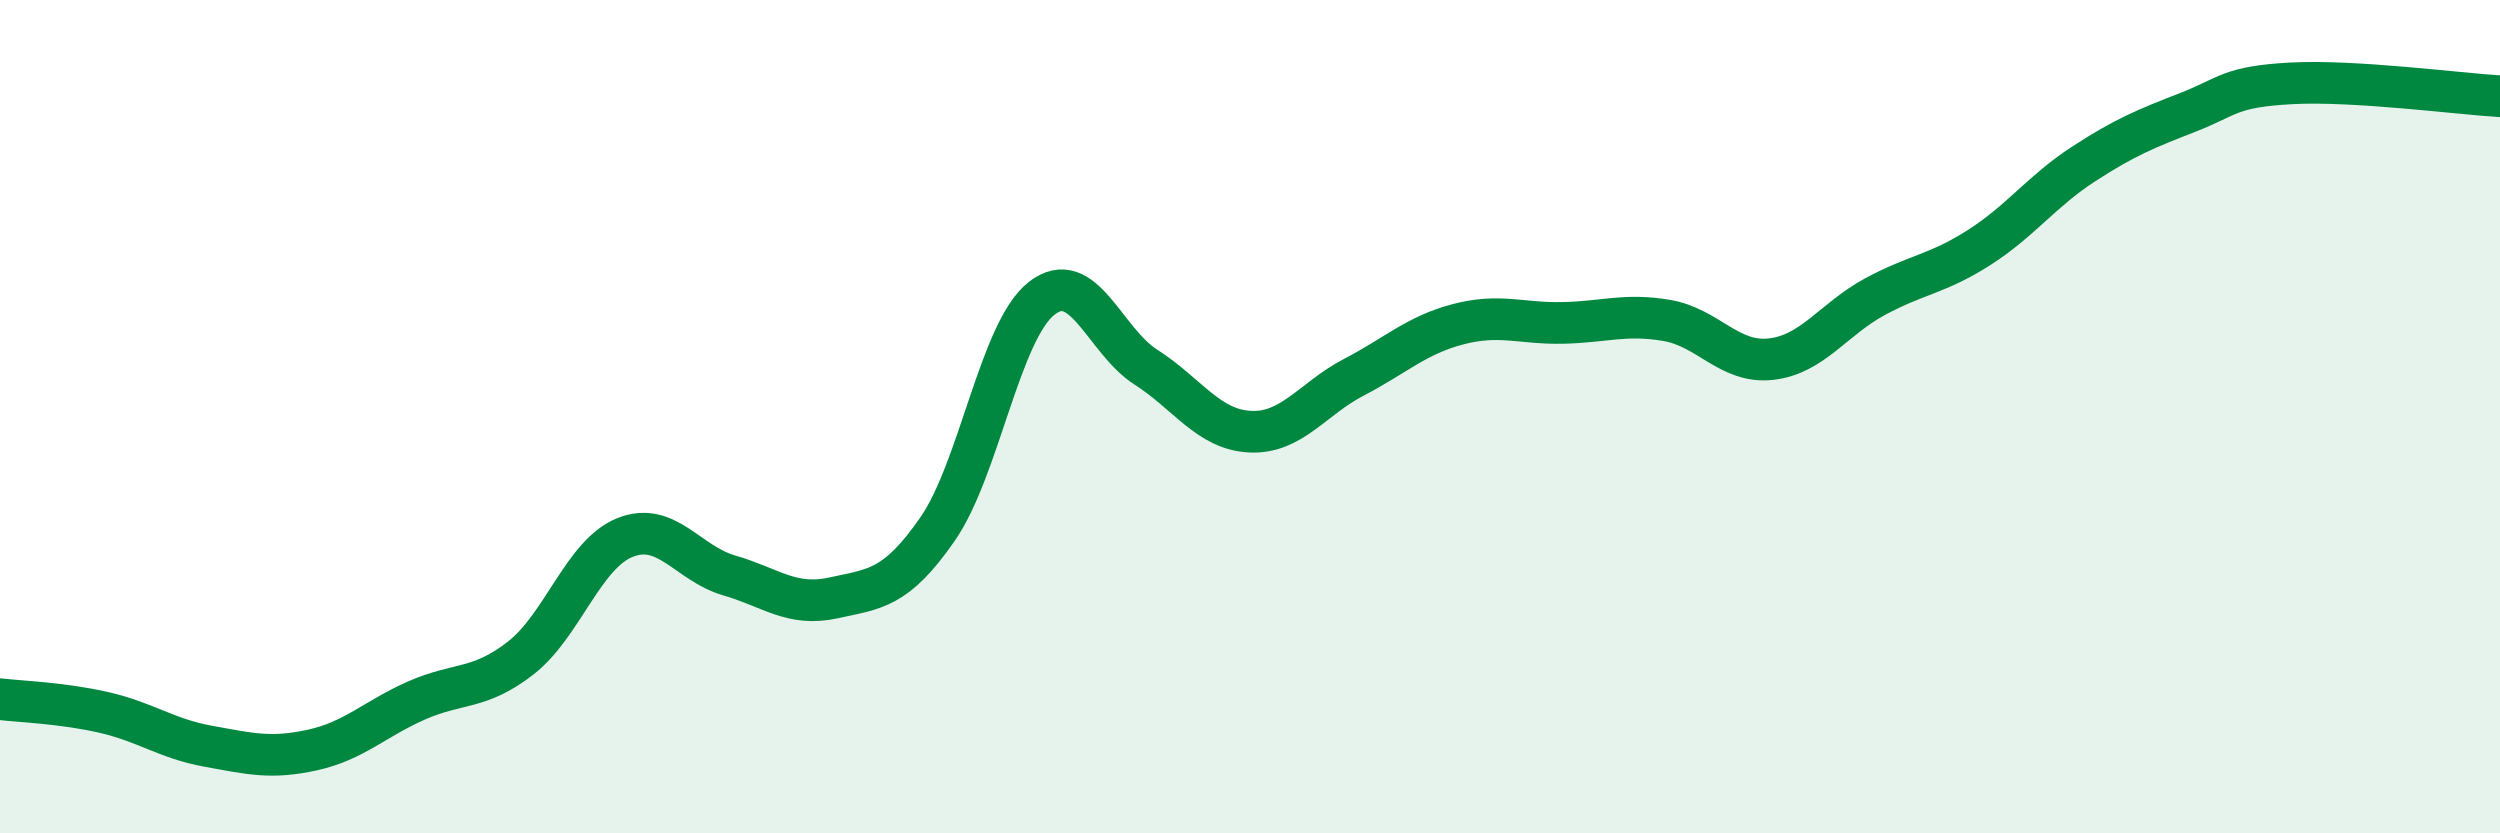
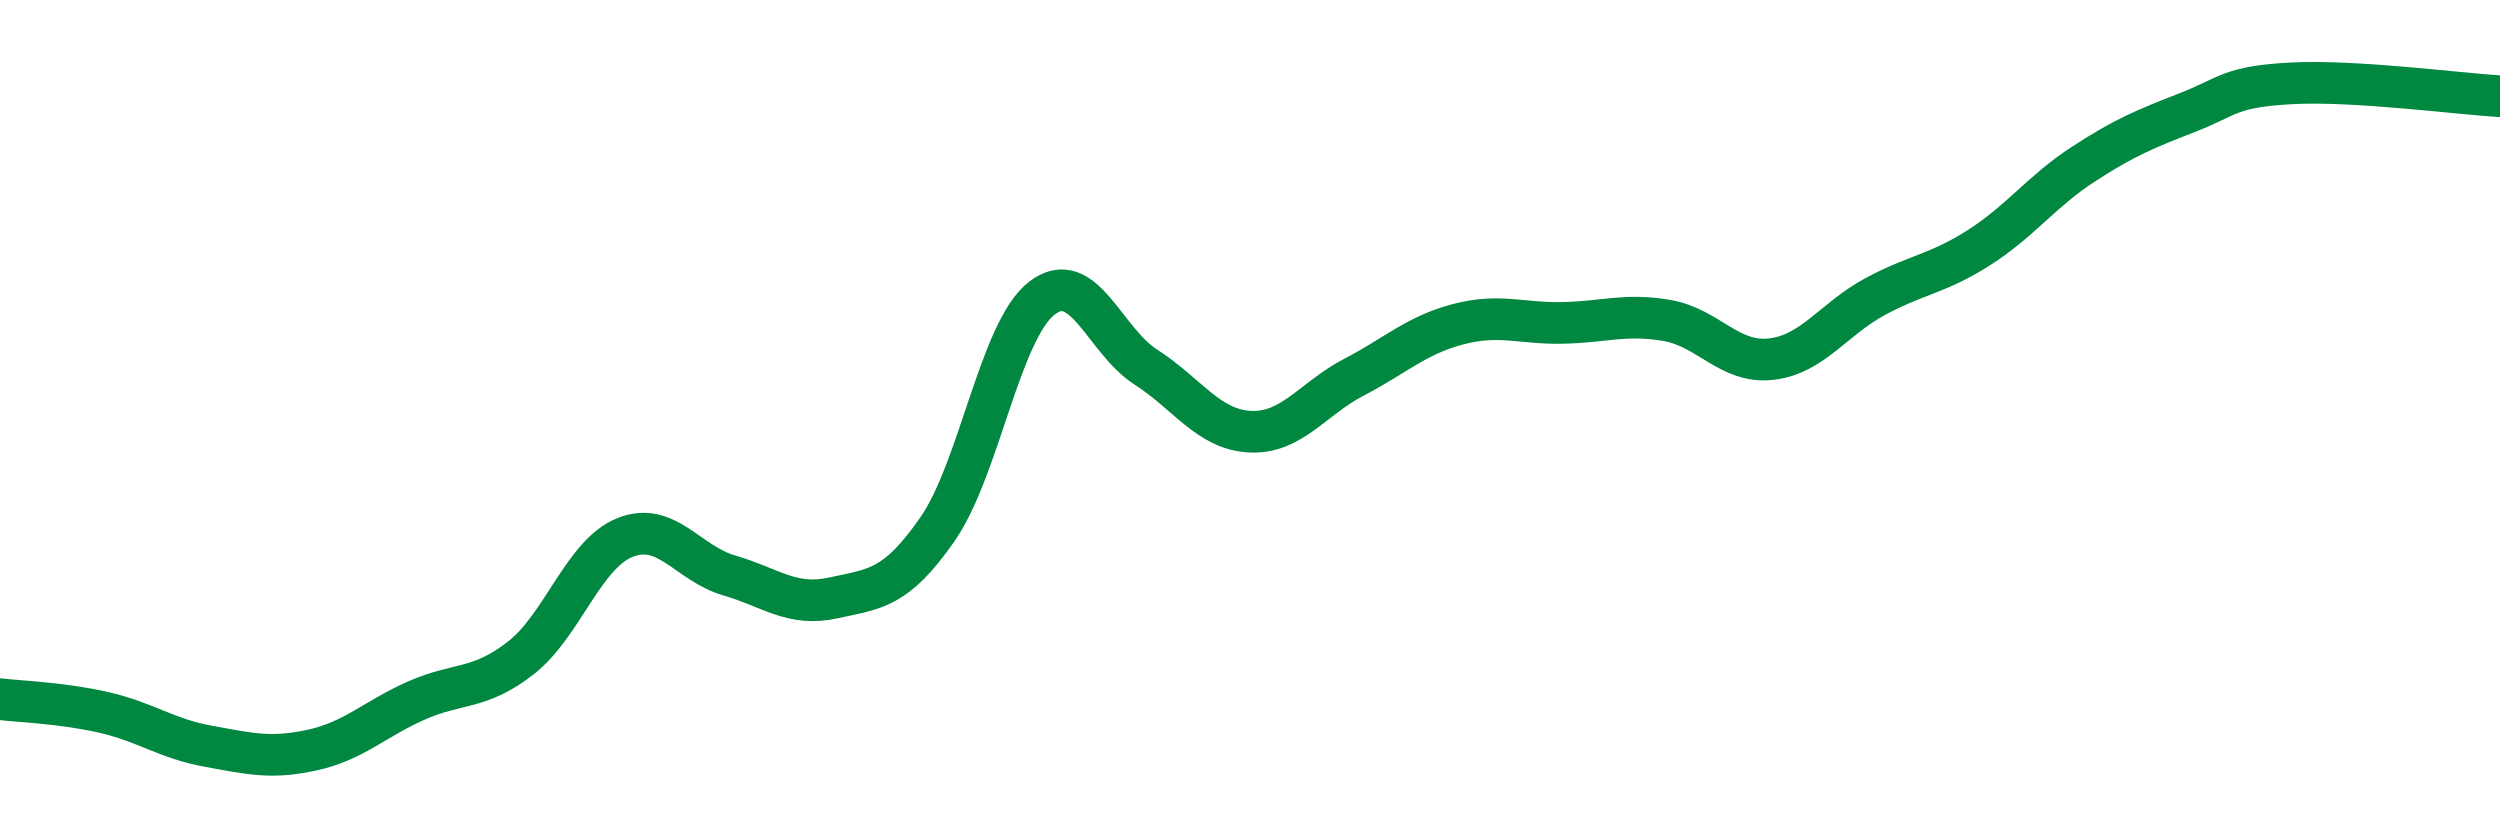
<svg xmlns="http://www.w3.org/2000/svg" width="60" height="20" viewBox="0 0 60 20">
-   <path d="M 0,16.78 C 0.5,16.84 1.5,16.87 2.5,17.1 C 3.5,17.33 4,17.73 5,17.91 C 6,18.09 6.5,18.22 7.5,18 C 8.5,17.78 9,17.25 10,16.81 C 11,16.37 11.5,16.57 12.5,15.79 C 13.5,15.01 14,13.3 15,12.9 C 16,12.5 16.5,13.52 17.5,13.81 C 18.5,14.1 19,14.57 20,14.35 C 21,14.13 21.5,14.14 22.5,12.7 C 23.5,11.26 24,7.94 25,7.16 C 26,6.38 26.5,8.17 27.5,8.81 C 28.5,9.45 29,10.31 30,10.36 C 31,10.41 31.5,9.57 32.5,9.05 C 33.5,8.53 34,8.04 35,7.78 C 36,7.52 36.5,7.77 37.5,7.75 C 38.5,7.73 39,7.52 40,7.69 C 41,7.86 41.5,8.73 42.5,8.62 C 43.5,8.51 44,7.66 45,7.12 C 46,6.58 46.5,6.58 47.5,5.94 C 48.5,5.3 49,4.59 50,3.94 C 51,3.29 51.5,3.09 52.5,2.7 C 53.5,2.31 53.5,2.08 55,2 C 56.5,1.92 59,2.25 60,2.31L60 20L0 20Z" fill="#008740" opacity="0.1" stroke-linecap="round" stroke-linejoin="round" />
  <path d="M 0,16.78 C 0.5,16.84 1.5,16.87 2.5,17.1 C 3.5,17.33 4,17.73 5,17.91 C 6,18.09 6.5,18.22 7.5,18 C 8.5,17.78 9,17.25 10,16.81 C 11,16.37 11.5,16.57 12.5,15.79 C 13.5,15.01 14,13.3 15,12.9 C 16,12.5 16.5,13.52 17.5,13.81 C 18.5,14.1 19,14.57 20,14.35 C 21,14.13 21.5,14.14 22.5,12.7 C 23.5,11.26 24,7.94 25,7.16 C 26,6.38 26.5,8.17 27.5,8.81 C 28.5,9.45 29,10.31 30,10.36 C 31,10.41 31.5,9.57 32.5,9.05 C 33.5,8.53 34,8.04 35,7.78 C 36,7.52 36.5,7.77 37.5,7.75 C 38.5,7.73 39,7.52 40,7.69 C 41,7.86 41.5,8.73 42.5,8.62 C 43.5,8.51 44,7.66 45,7.12 C 46,6.58 46.5,6.58 47.5,5.94 C 48.5,5.3 49,4.59 50,3.94 C 51,3.29 51.5,3.09 52.5,2.7 C 53.5,2.31 53.5,2.08 55,2 C 56.5,1.92 59,2.25 60,2.31" stroke="#008740" stroke-width="1" fill="none" stroke-linecap="round" stroke-linejoin="round" />
</svg>